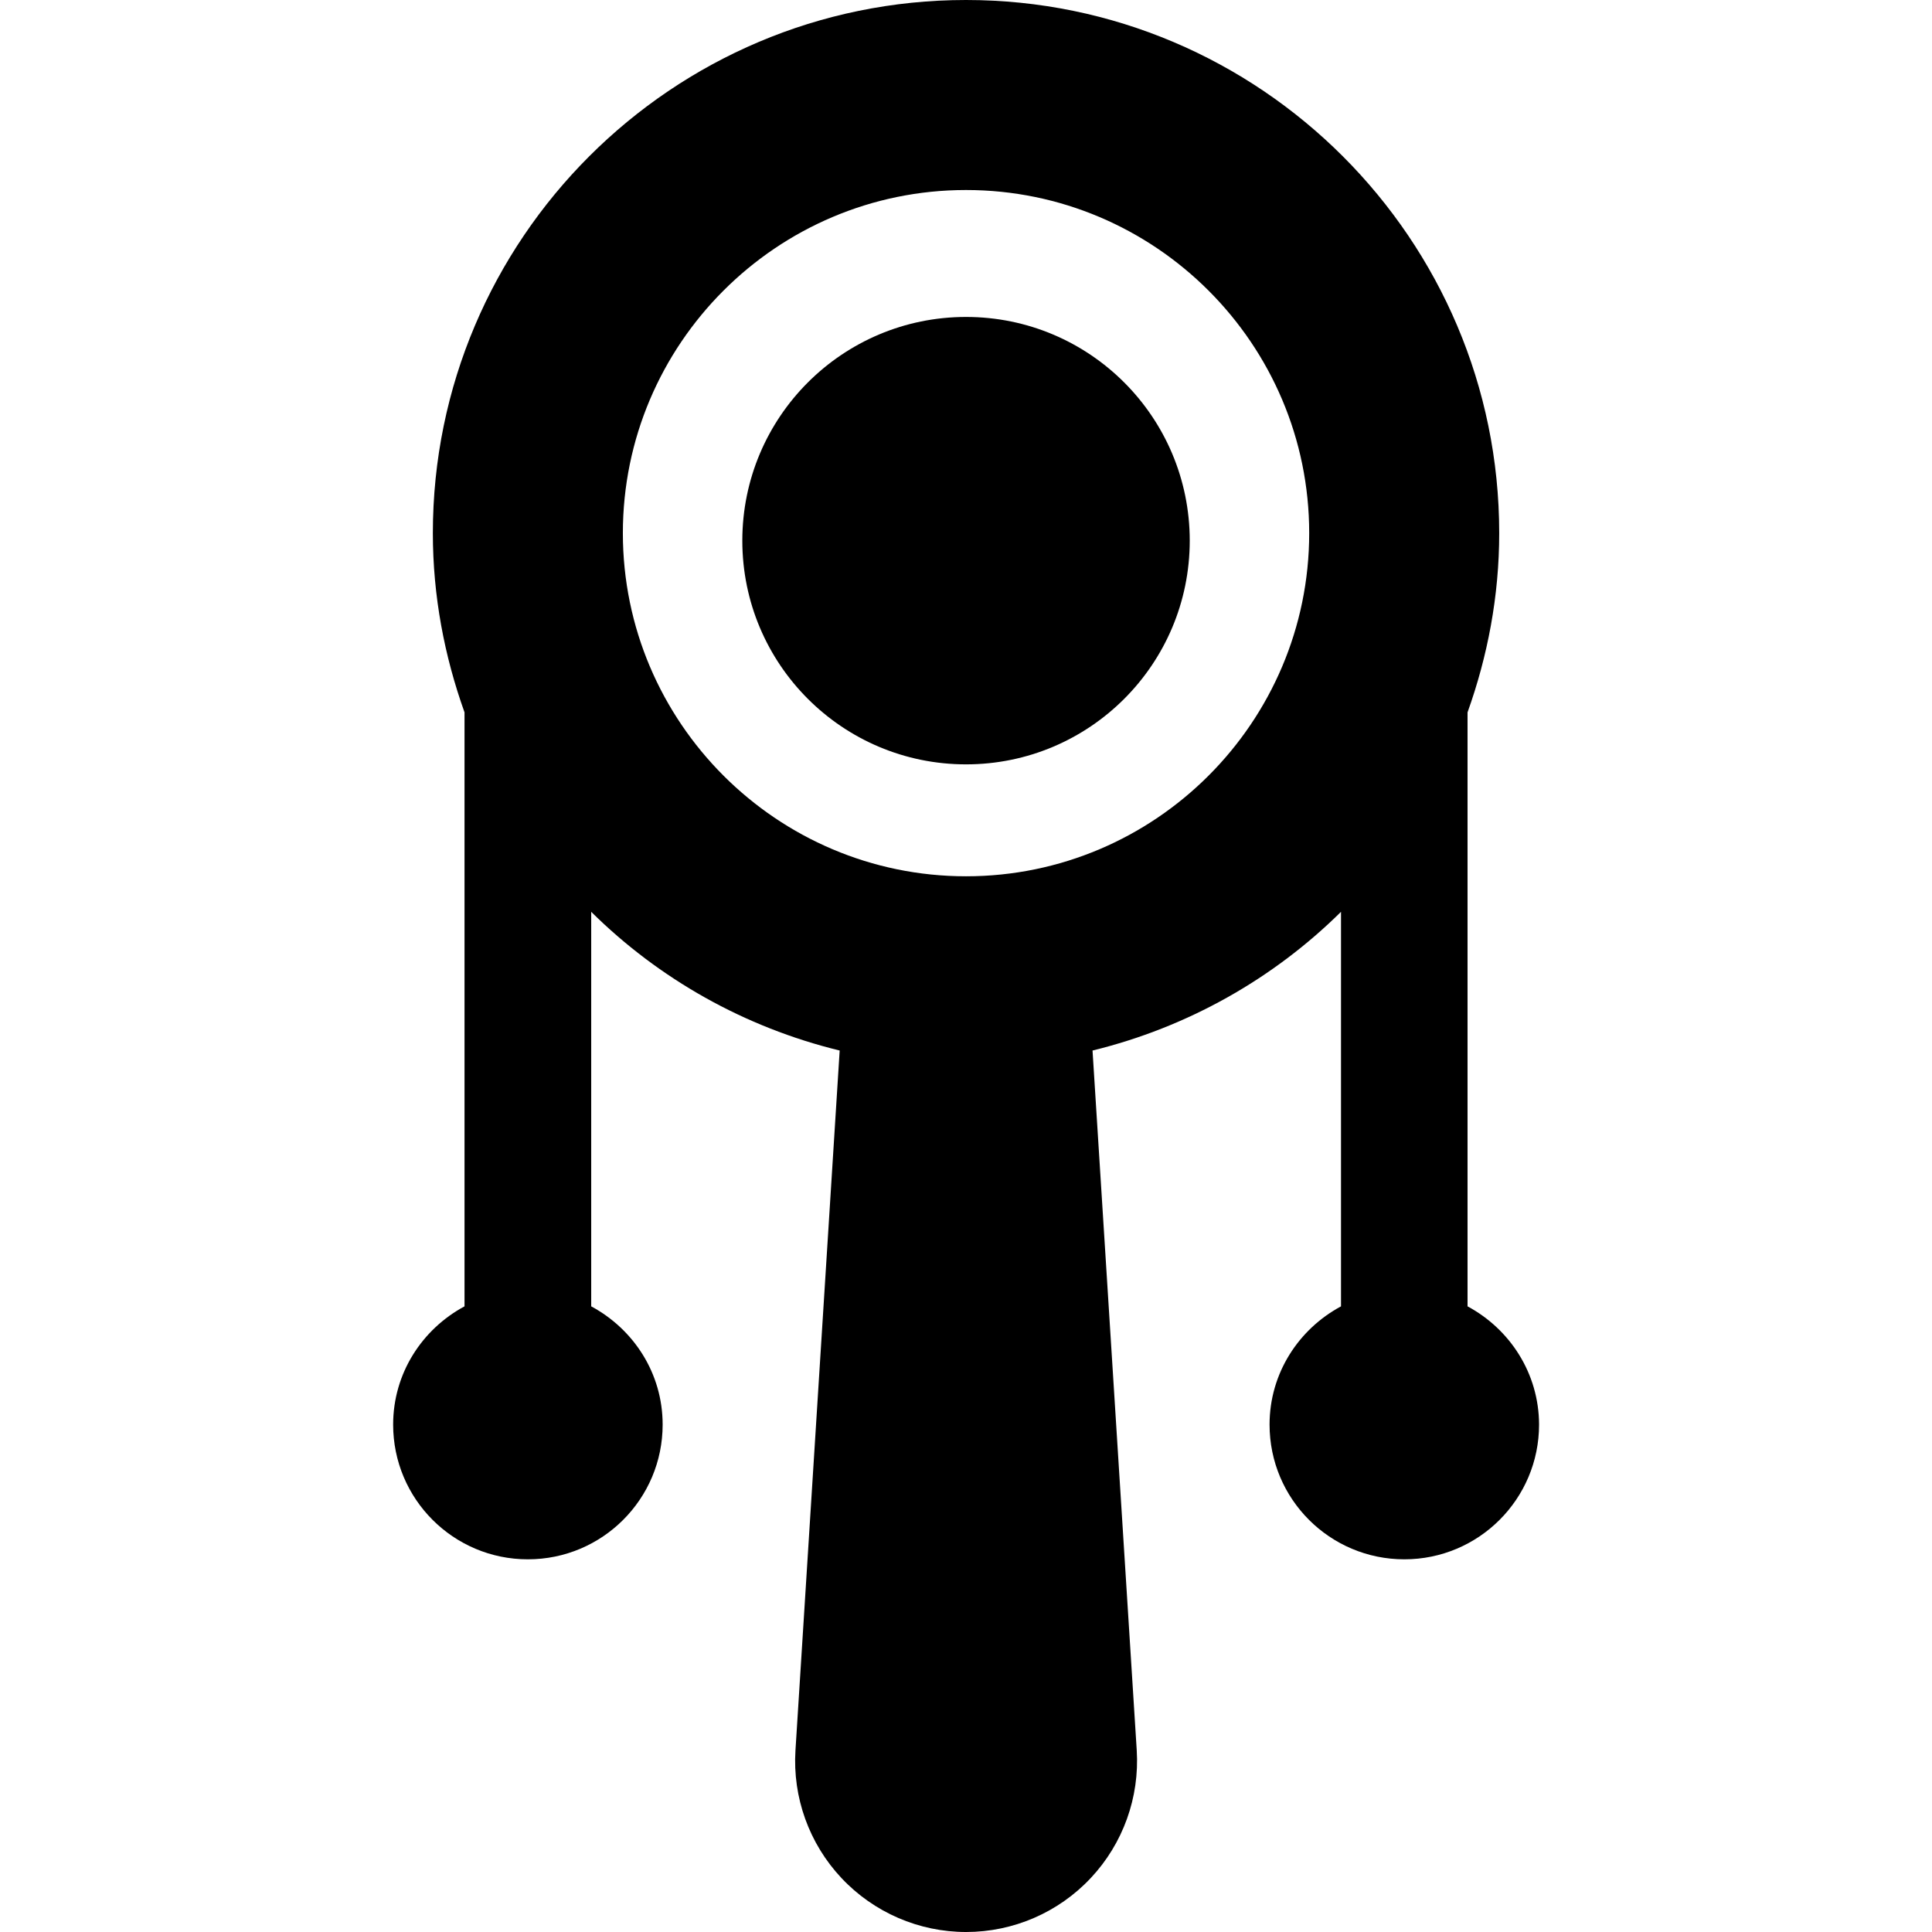
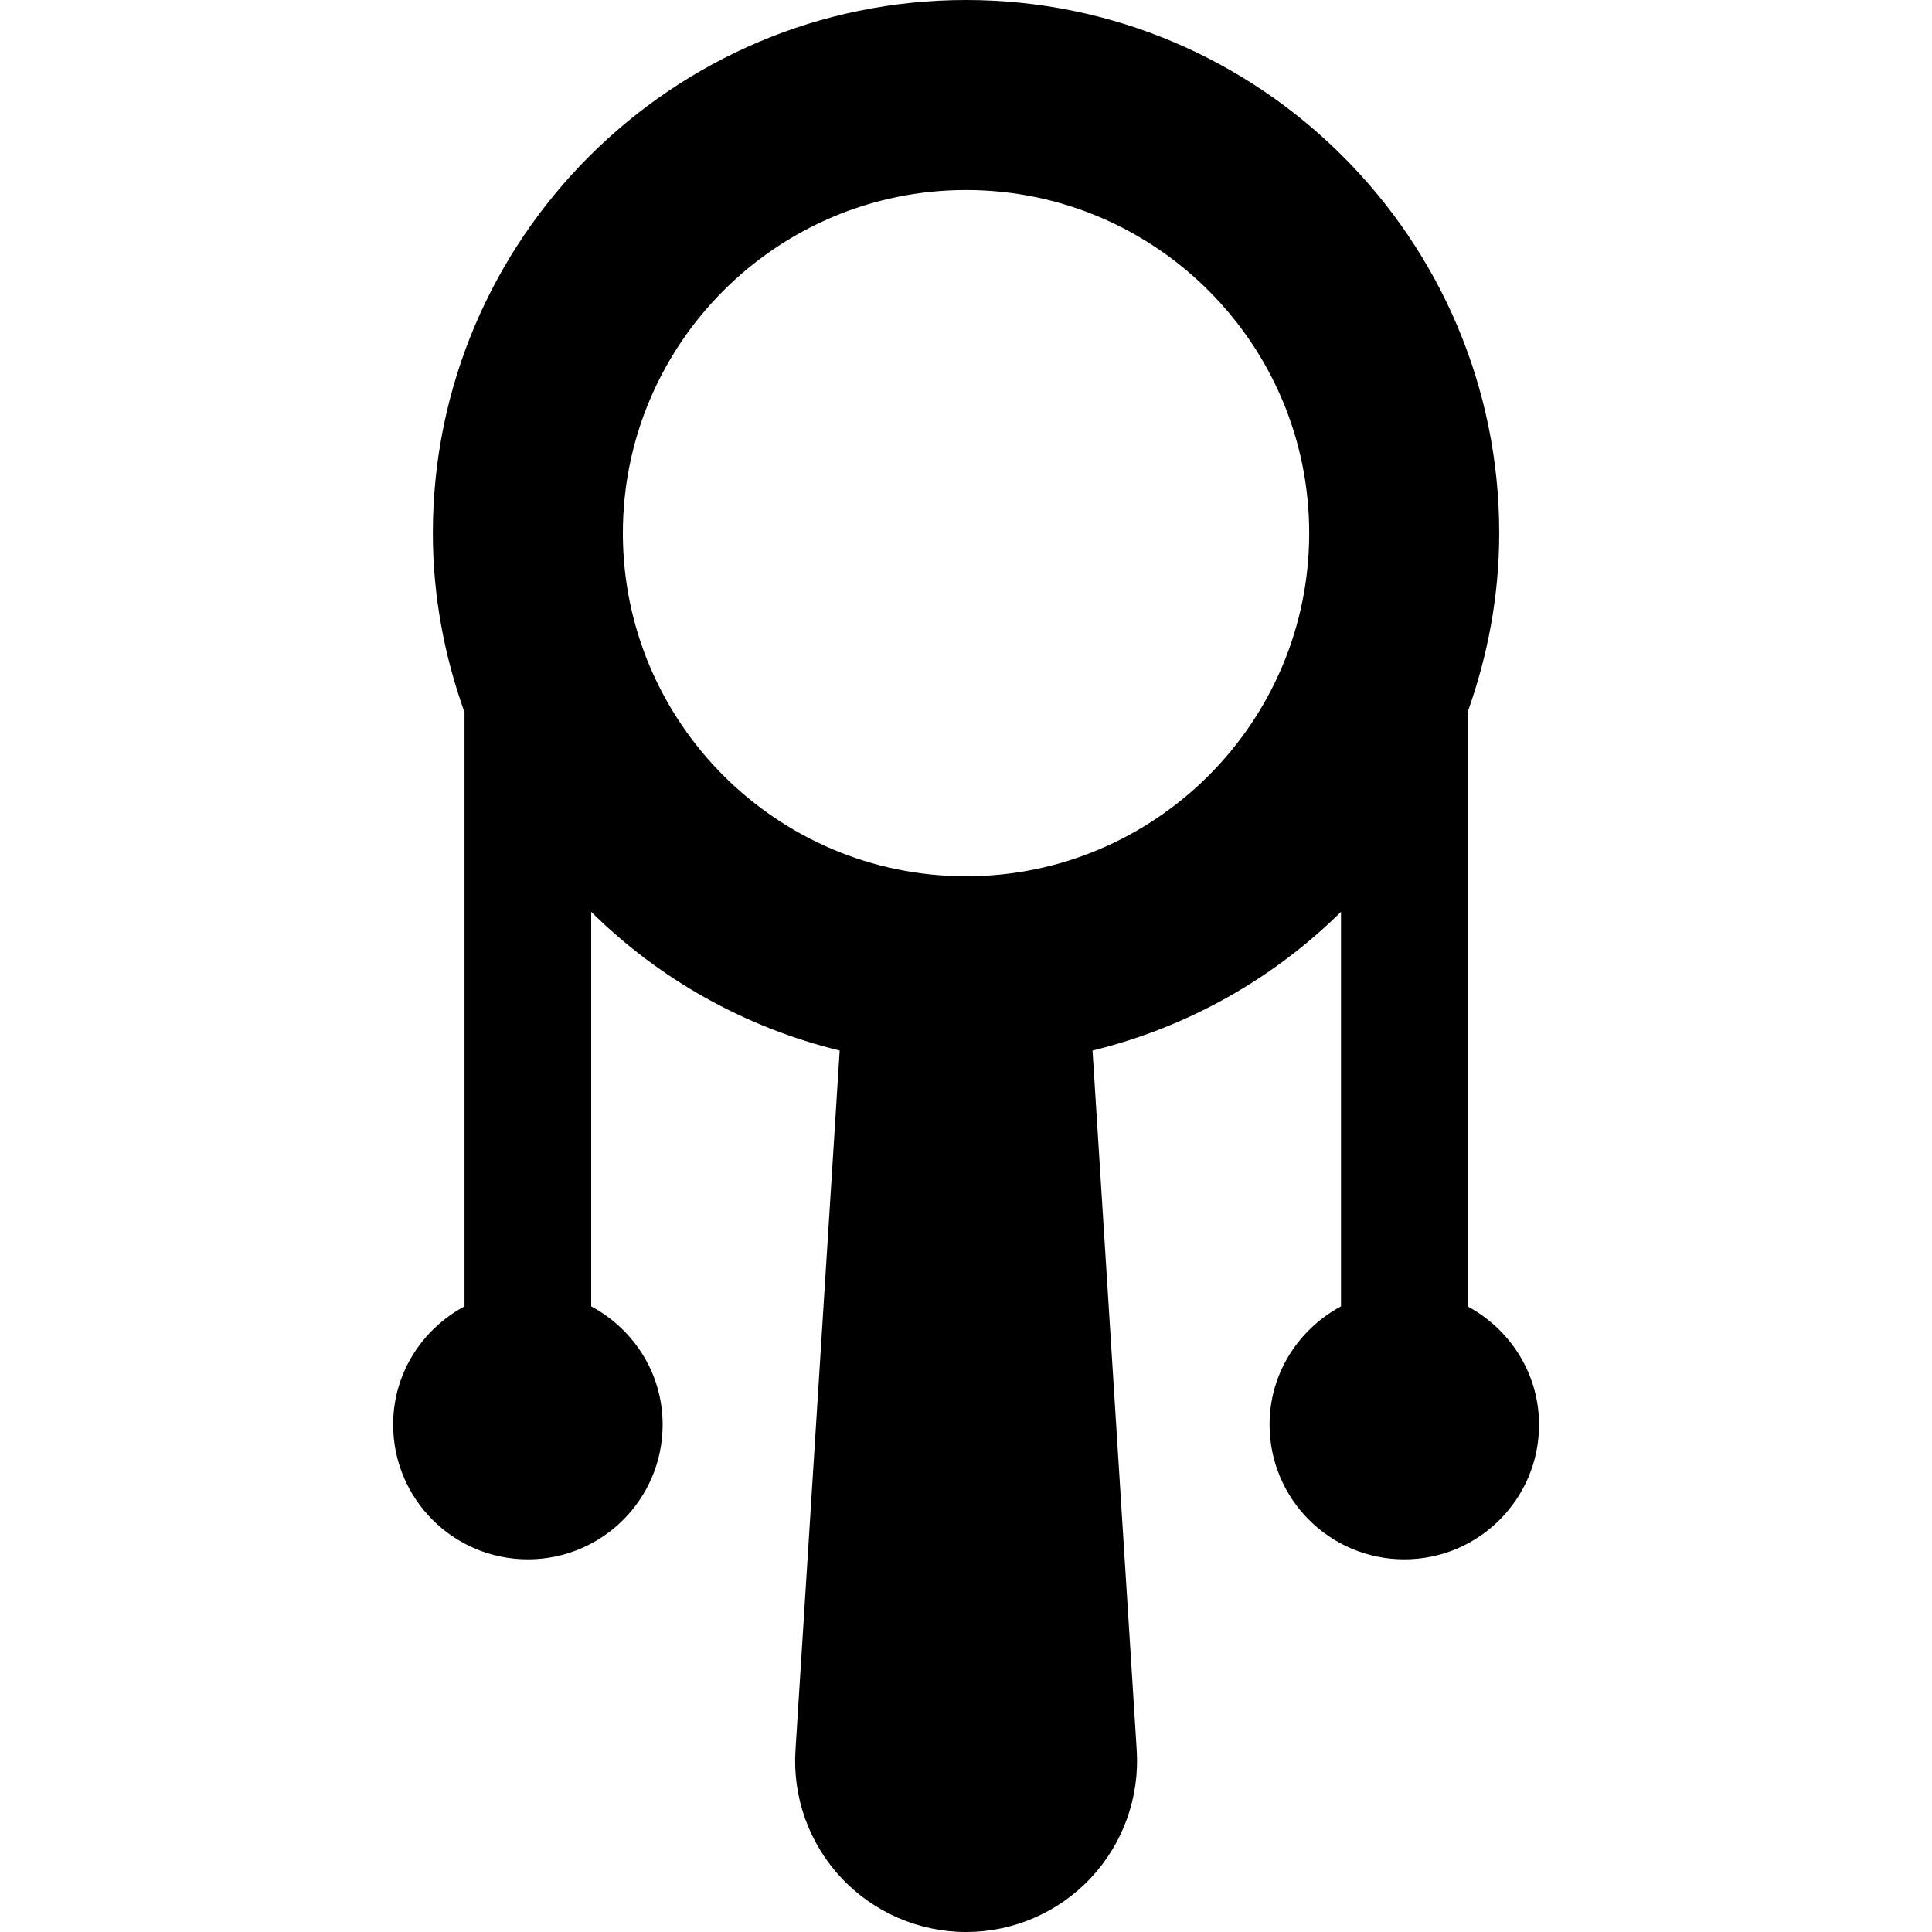
<svg xmlns="http://www.w3.org/2000/svg" fill="#000000" height="800px" width="800px" version="1.1" id="Capa_1" viewBox="0 0 30.503 30.503" xml:space="preserve">
  <g>
    <path d="M23.17,20.625v-9.378c0.317-0.886,0.5-1.836,0.5-2.83C23.67,3.776,19.893,0,15.252,0S6.834,3.776,6.834,8.417   c0,0.994,0.183,1.944,0.5,2.83v9.378c-0.668,0.359-1.127,1.056-1.127,1.867c0,1.175,0.952,2.127,2.127,2.127   c1.176,0,2.128-0.953,2.128-2.127c0-0.812-0.46-1.508-1.128-1.867v-6.229c1.067,1.057,2.418,1.823,3.923,2.19l-0.698,11.048   c-0.047,0.744,0.216,1.474,0.726,2.017c0.51,0.543,1.223,0.852,1.968,0.852c0.745,0,1.458-0.308,1.968-0.852   c0.51-0.543,0.772-1.274,0.726-2.017l-0.698-11.048c1.505-0.368,2.855-1.134,3.923-2.19v6.229   c-0.668,0.359-1.128,1.056-1.128,1.867c0,1.175,0.952,2.127,2.128,2.127c1.175,0,2.127-0.953,2.127-2.127   C24.297,21.681,23.838,20.984,23.17,20.625z M15.252,13.835c-2.987,0-5.418-2.431-5.418-5.418S12.264,3,15.252,3   s5.418,2.43,5.418,5.417S18.239,13.835,15.252,13.835z" />
-     <circle cx="15.252" cy="8.536" r="3.532" />
  </g>
</svg>